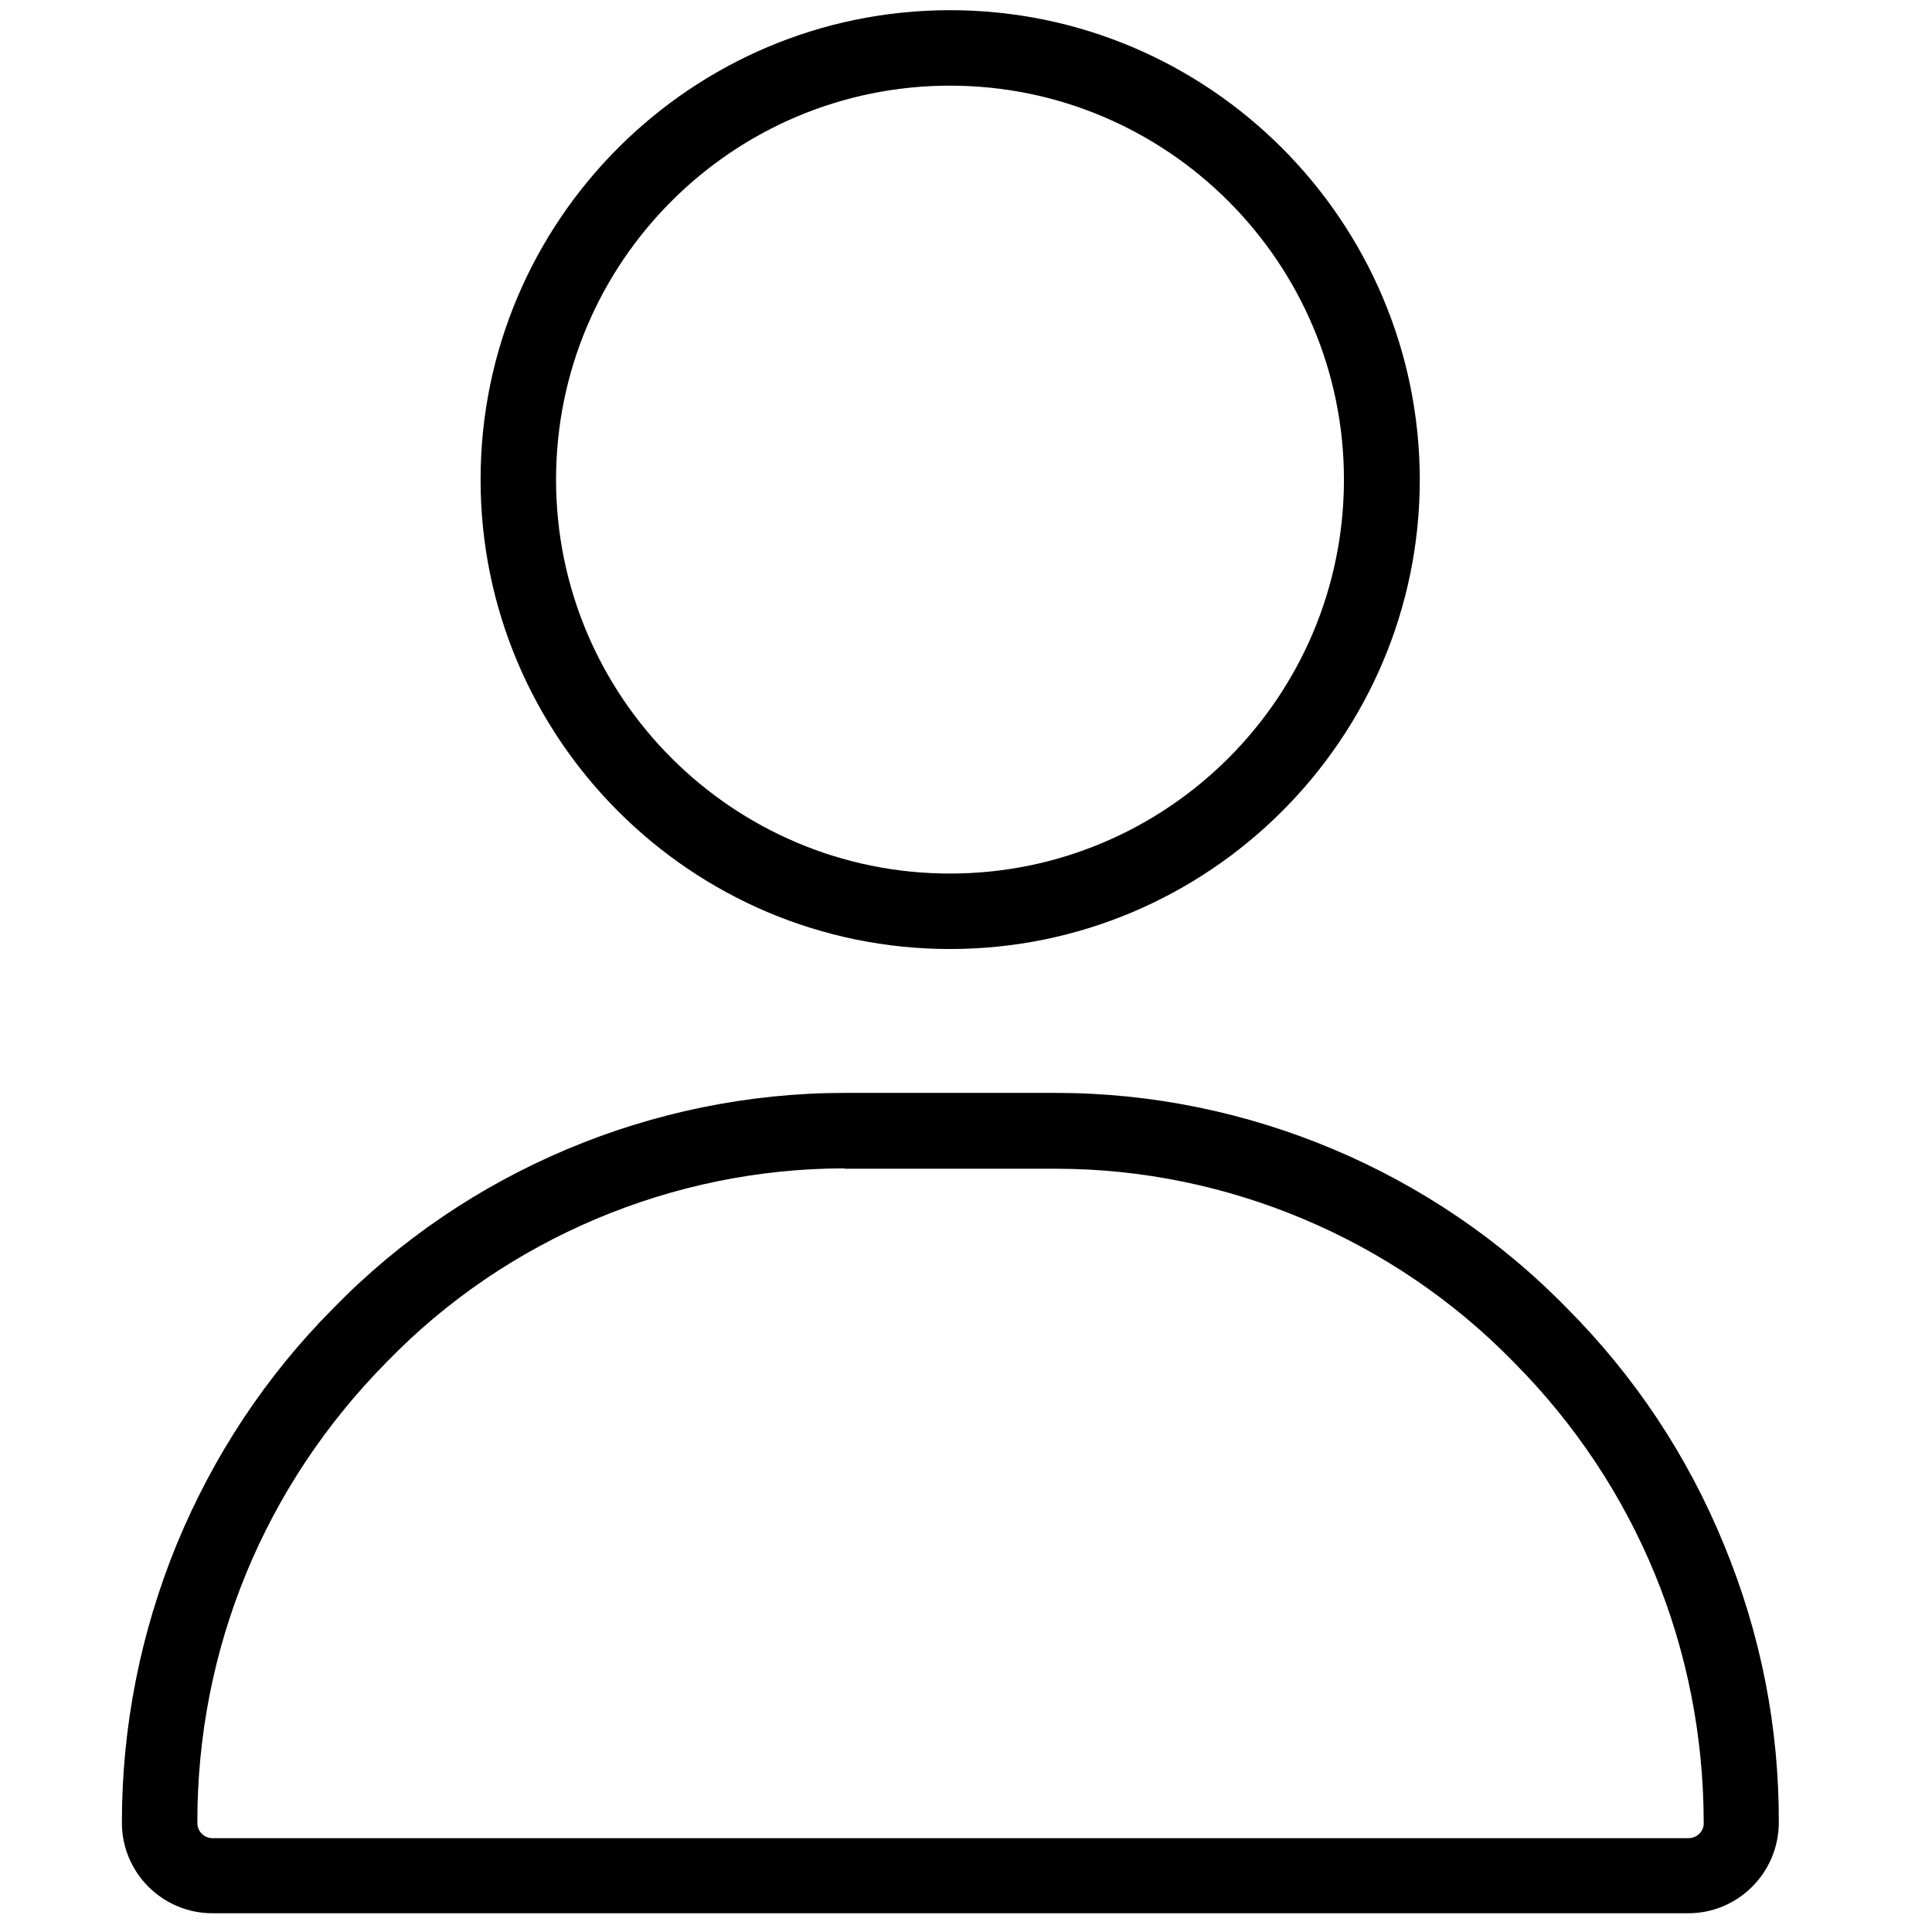
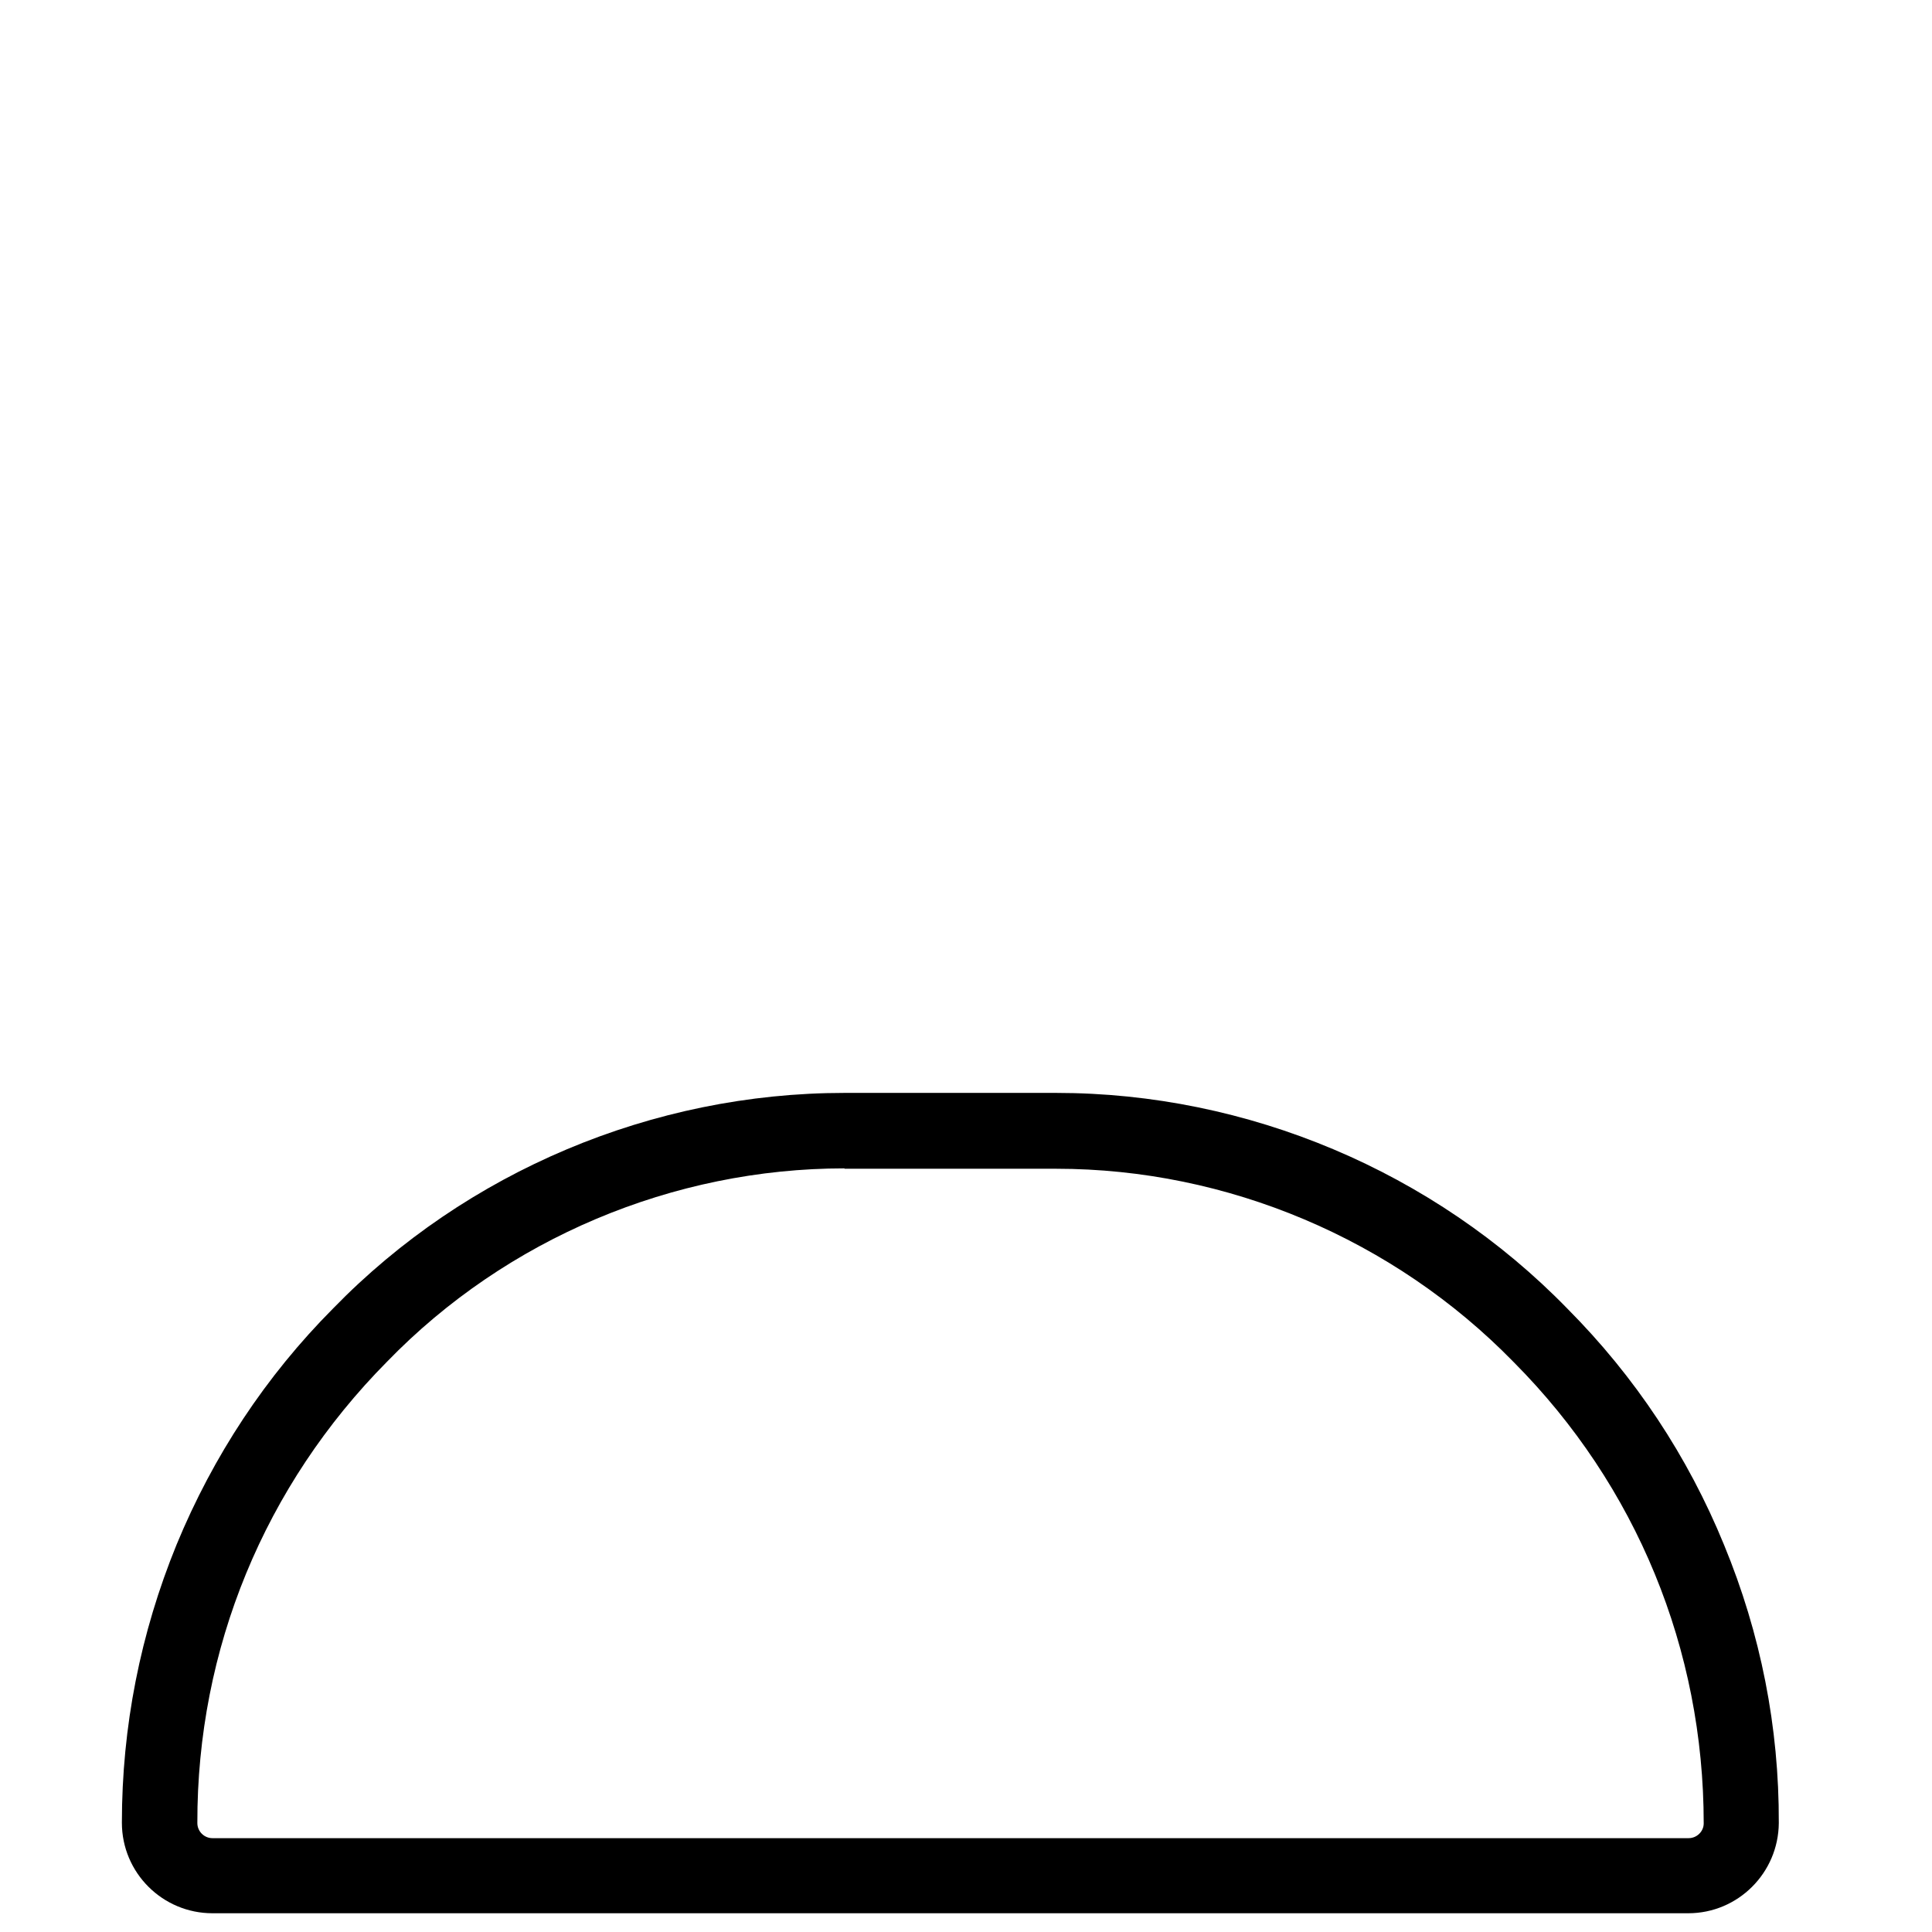
<svg xmlns="http://www.w3.org/2000/svg" version="1.1" id="Capa_1" x="0px" y="0px" viewBox="0 0 512 512" style="enable-background:new 0 0 512 512;" xml:space="preserve">
  <g id="Group_5" transform="translate(0.5 0.5)">
    <g id="Group_698" transform="translate(3.258)">
      <g id="Group_697">
-         <path d="M248,251c-68.6,0-124.4-55.8-124.4-124.4C123.6,58,179.4,2.2,248,2.2h0C316.6,2.2,372.4,58,372.5,126.6     C372.5,195.2,316.6,251,248,251z M248,22.2c-57.6,0-104.4,46.8-104.4,104.4c0,57.6,46.8,104.4,104.4,104.4     s104.4-46.8,104.4-104.4C352.4,69.1,305.6,22.2,248,22.2L248,22.2z" />
-       </g>
+         </g>
    </g>
    <g id="Group_700" transform="translate(0 9.831)">
      <g id="Group_699" transform="translate(0)">
        <path d="M446.9,496.7C446.9,496.7,446.9,496.7,446.9,496.7H55.8c-13.2,0-24-10.7-24-24c0-25.4,4.9-50.2,14.5-73.7     c9.7-23.5,23.6-44.6,41.5-62.6c35.3-36.3,84.7-57.1,135.5-57.1c0,0,0,0,0.1,0h55.9c0,0,0,0,0.1,0c50.7,0,100.1,20.8,135.5,57.2     c17.9,18,31.9,39.1,41.5,62.6c9.7,23.5,14.6,48.3,14.5,73.7C470.8,486,460.1,496.7,446.9,496.7z M223.3,299.3     c-45.4,0-89.6,18.6-121.2,51.2c-32.5,32.8-50.4,76.2-50.3,122.3c0,2.2,1.8,4,4,4h391.2c0,0,0,0,0,0c2.2,0,4-1.8,4-3.9     c0-46.1-17.8-89.5-50.3-122.2l-0.1-0.1c-31.7-32.5-75.8-51.2-121.2-51.2c0,0,0,0-0.1,0H223.3     C223.3,299.3,223.3,299.3,223.3,299.3z" />
      </g>
    </g>
  </g>
</svg>